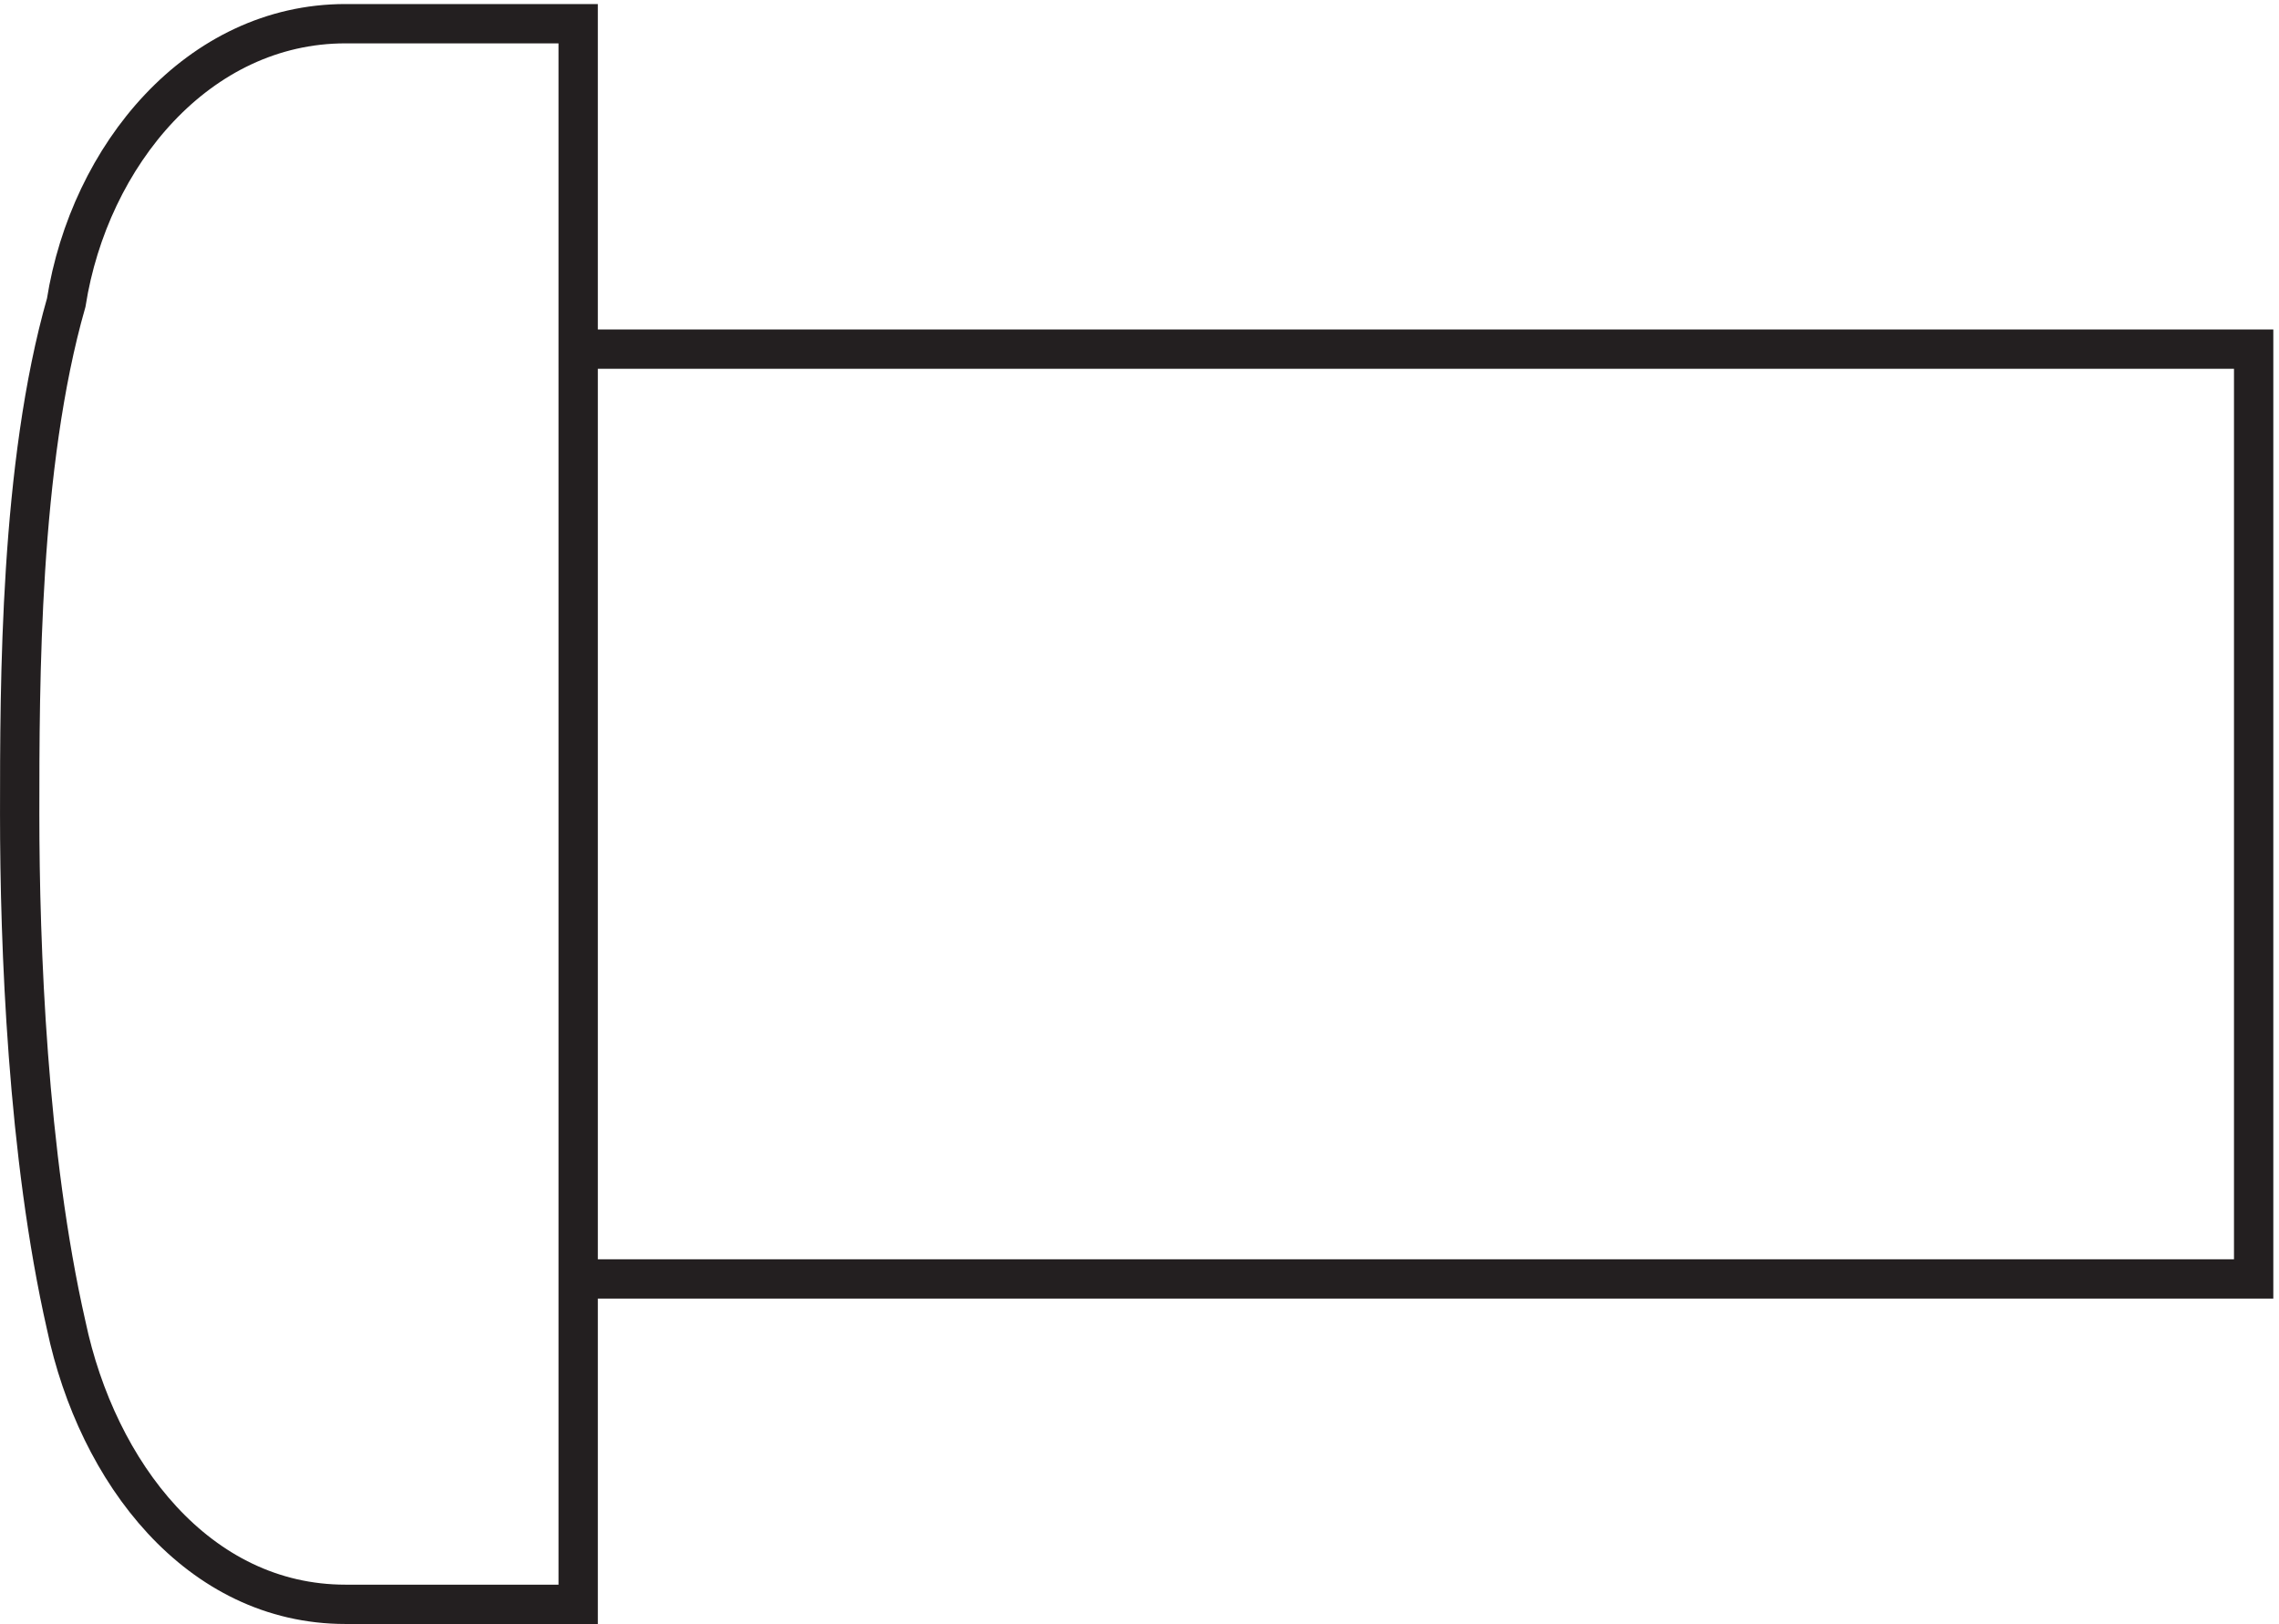
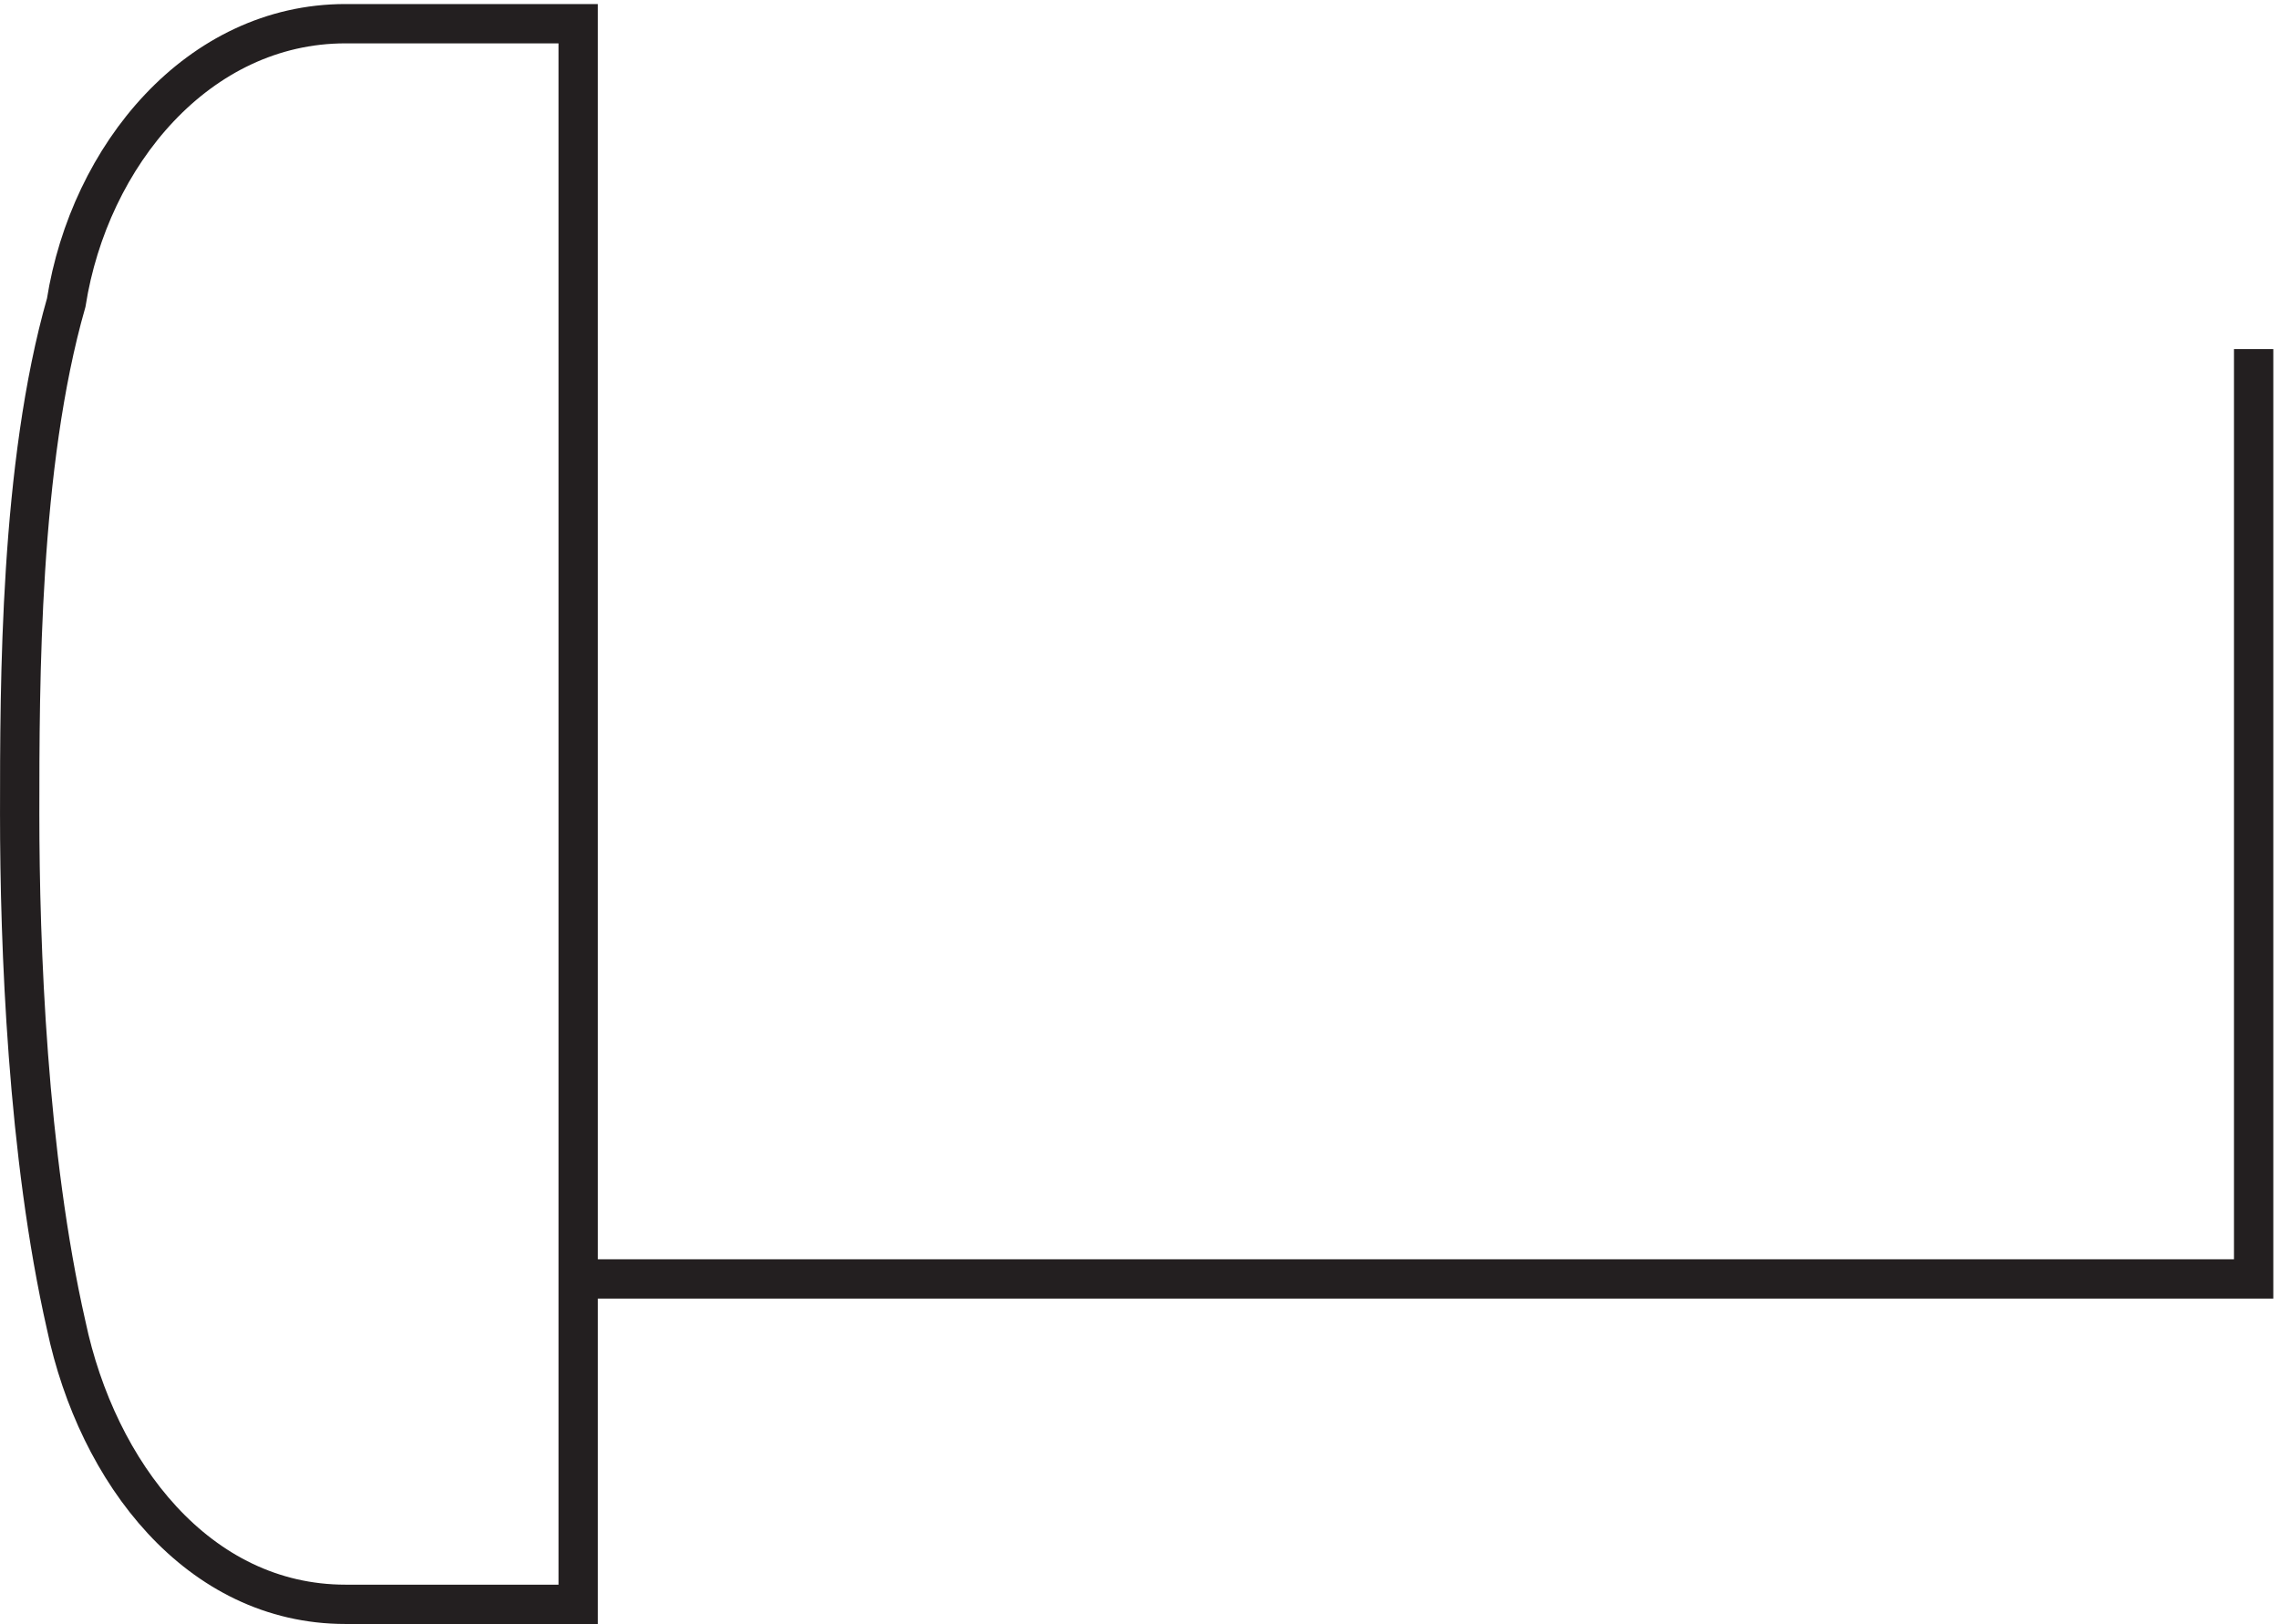
<svg xmlns="http://www.w3.org/2000/svg" xml:space="preserve" width="57.8" height="41.2">
-   <path d="M109.832 243.164v-178.5m319.5 177.93V65.238h-319.5V3.168H65.457c-28.102 0-47.332 25.125-53.25 53.203-7.395 32.516-8.875 72.422-8.875 97.547s0 66.504 8.875 97.543c4.437 28.082 25.148 53.207 53.25 53.207h44.375v-62.074z" style="fill:none;stroke:#231f20;stroke-width:7.5;stroke-linecap:butt;stroke-linejoin:miter;stroke-miterlimit:10;stroke-dasharray:none;stroke-opacity:1" transform="matrix(.133 0 0 -.133 .056 41.122)" />
+   <path d="M109.832 243.164v-178.5m319.5 177.93V65.238h-319.5V3.168H65.457c-28.102 0-47.332 25.125-53.25 53.203-7.395 32.516-8.875 72.422-8.875 97.547s0 66.504 8.875 97.543c4.437 28.082 25.148 53.207 53.25 53.207h44.375v-62.074" style="fill:none;stroke:#231f20;stroke-width:7.5;stroke-linecap:butt;stroke-linejoin:miter;stroke-miterlimit:10;stroke-dasharray:none;stroke-opacity:1" transform="matrix(.133 0 0 -.133 .056 41.122)" />
</svg>